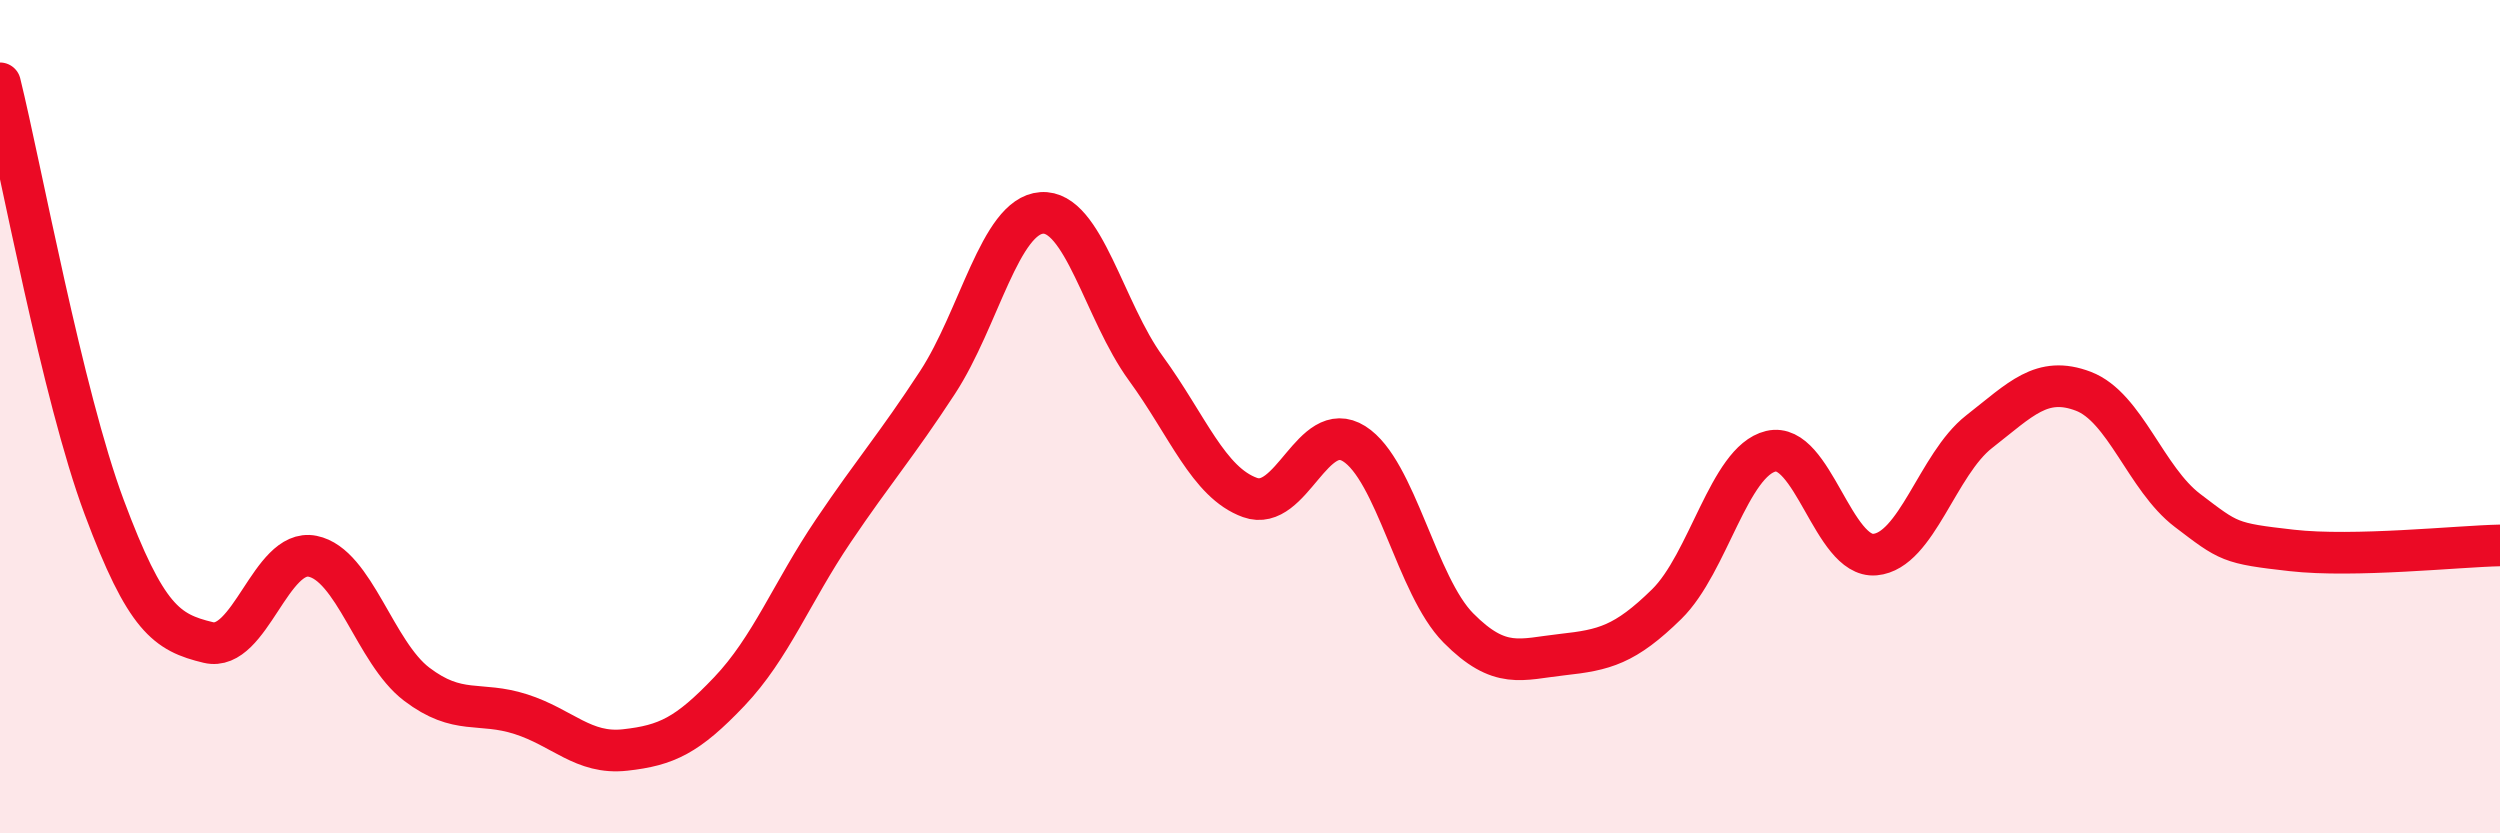
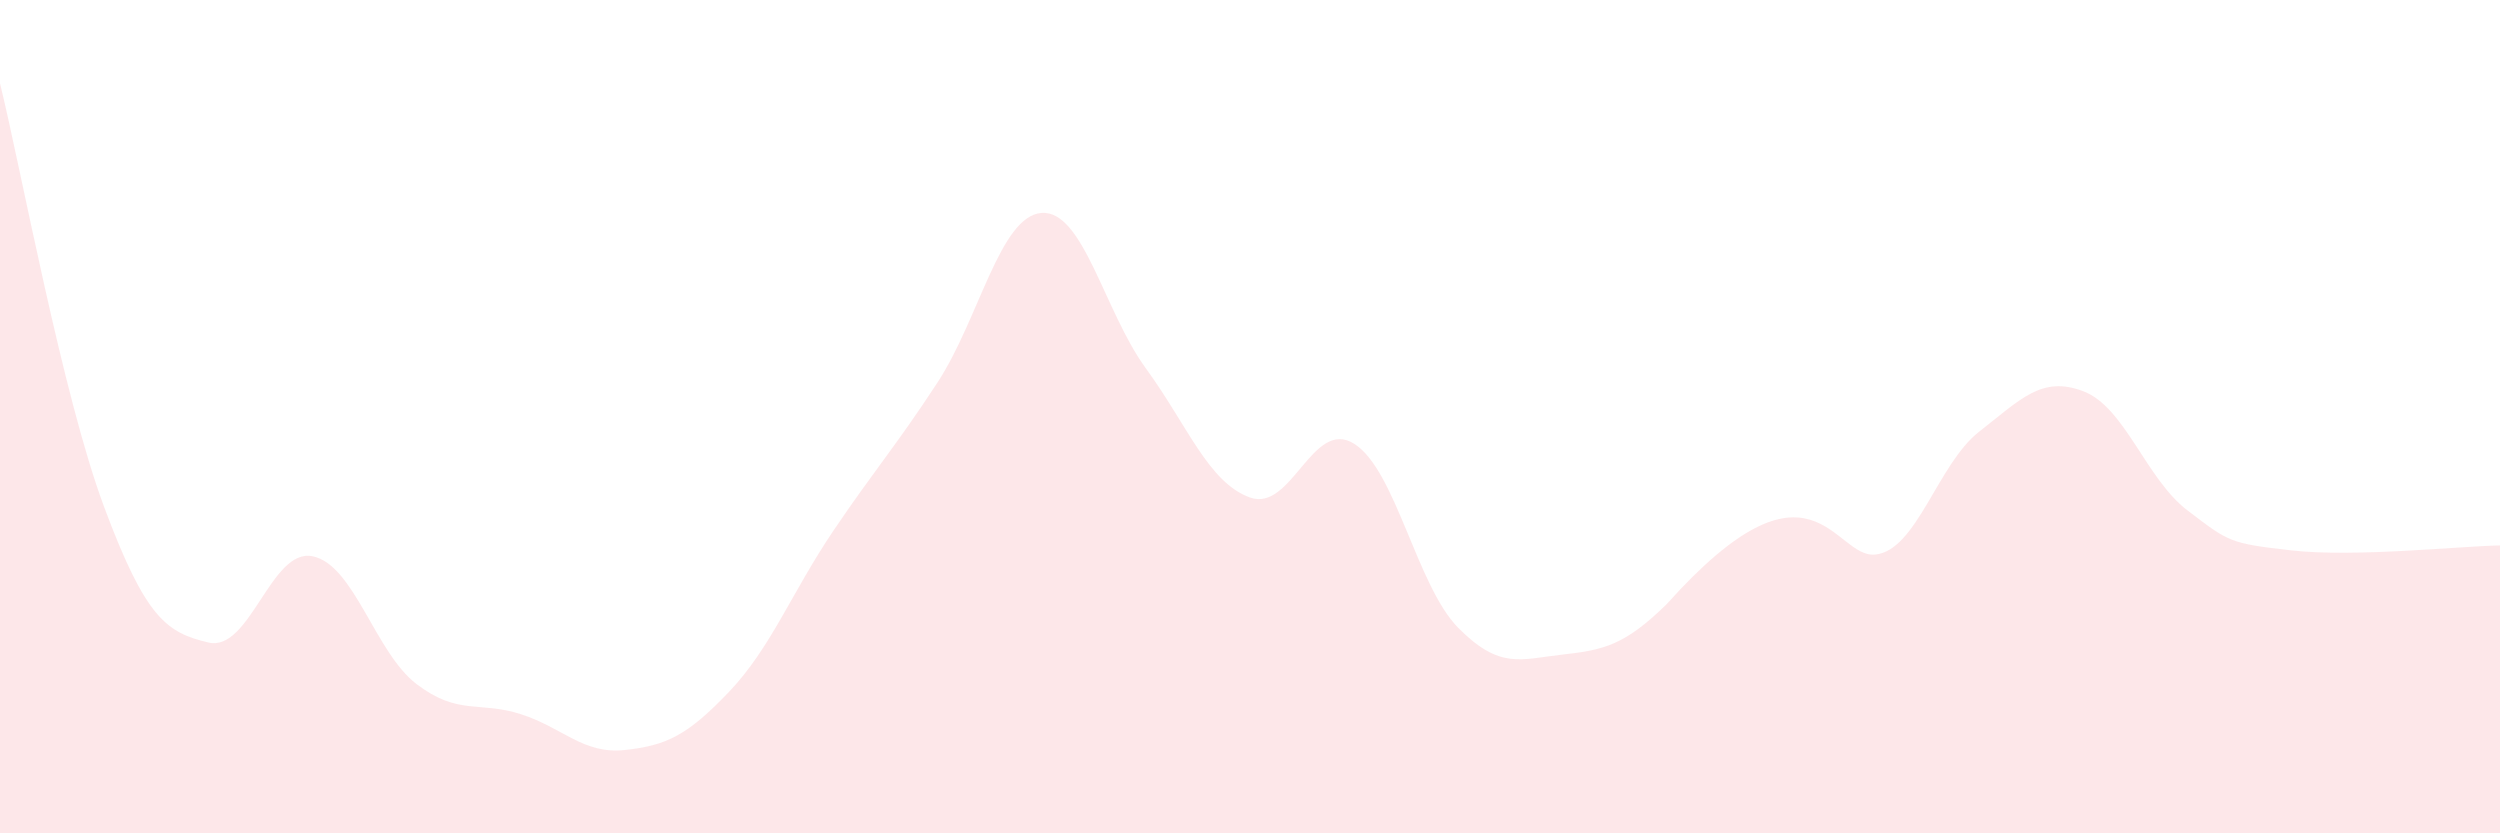
<svg xmlns="http://www.w3.org/2000/svg" width="60" height="20" viewBox="0 0 60 20">
-   <path d="M 0,2 C 0.5,4.03 1.5,9.49 2.5,12.17 C 3.5,14.85 4,15.18 5,15.42 C 6,15.66 6.5,13.15 7.5,13.35 C 8.5,13.55 9,15.66 10,16.42 C 11,17.18 11.5,16.82 12.5,17.14 C 13.5,17.46 14,18.11 15,18 C 16,17.89 16.5,17.65 17.5,16.6 C 18.5,15.55 19,14.22 20,12.74 C 21,11.26 21.5,10.71 22.5,9.18 C 23.5,7.65 24,5.18 25,5.11 C 26,5.04 26.5,7.47 27.5,8.84 C 28.5,10.21 29,11.58 30,11.94 C 31,12.3 31.5,10.02 32.5,10.65 C 33.5,11.28 34,14.06 35,15.07 C 36,16.08 36.5,15.82 37.5,15.71 C 38.5,15.6 39,15.48 40,14.5 C 41,13.52 41.5,11.07 42.5,10.83 C 43.5,10.59 44,13.4 45,13.31 C 46,13.22 46.5,11.14 47.5,10.36 C 48.5,9.58 49,9.01 50,9.39 C 51,9.77 51.5,11.49 52.5,12.25 C 53.5,13.01 53.5,13.04 55,13.21 C 56.5,13.38 59,13.11 60,13.09L60 20L0 20Z" fill="#EB0A25" opacity="0.1" stroke-linecap="round" stroke-linejoin="round" />
-   <path d="M 0,2 C 0.5,4.03 1.5,9.49 2.5,12.17 C 3.5,14.85 4,15.18 5,15.42 C 6,15.66 6.5,13.15 7.5,13.35 C 8.5,13.55 9,15.66 10,16.42 C 11,17.18 11.5,16.82 12.5,17.14 C 13.5,17.46 14,18.11 15,18 C 16,17.89 16.5,17.65 17.5,16.6 C 18.5,15.55 19,14.22 20,12.74 C 21,11.26 21.5,10.71 22.5,9.18 C 23.5,7.65 24,5.18 25,5.11 C 26,5.04 26.5,7.47 27.5,8.84 C 28.5,10.21 29,11.58 30,11.94 C 31,12.3 31.5,10.02 32.5,10.65 C 33.5,11.28 34,14.06 35,15.07 C 36,16.08 36.5,15.82 37.5,15.71 C 38.5,15.6 39,15.48 40,14.5 C 41,13.52 41.5,11.07 42.5,10.83 C 43.5,10.59 44,13.4 45,13.31 C 46,13.22 46.5,11.14 47.5,10.36 C 48.5,9.58 49,9.01 50,9.39 C 51,9.77 51.5,11.49 52.5,12.25 C 53.5,13.01 53.5,13.04 55,13.21 C 56.5,13.38 59,13.11 60,13.09" stroke="#EB0A25" stroke-width="1" fill="none" stroke-linecap="round" stroke-linejoin="round" />
+   <path d="M 0,2 C 0.5,4.03 1.5,9.49 2.5,12.17 C 3.5,14.85 4,15.18 5,15.42 C 6,15.66 6.5,13.15 7.5,13.35 C 8.5,13.55 9,15.66 10,16.42 C 11,17.18 11.5,16.82 12.5,17.14 C 13.5,17.46 14,18.11 15,18 C 16,17.89 16.5,17.65 17.5,16.6 C 18.5,15.55 19,14.22 20,12.74 C 21,11.26 21.5,10.71 22.5,9.18 C 23.5,7.65 24,5.18 25,5.11 C 26,5.04 26.5,7.47 27.5,8.84 C 28.5,10.21 29,11.58 30,11.94 C 31,12.3 31.5,10.02 32.5,10.65 C 33.5,11.28 34,14.06 35,15.07 C 36,16.08 36.5,15.82 37.5,15.71 C 38.5,15.6 39,15.48 40,14.5 C 43.5,10.59 44,13.4 45,13.31 C 46,13.22 46.5,11.14 47.5,10.36 C 48.5,9.58 49,9.01 50,9.39 C 51,9.77 51.5,11.49 52.5,12.25 C 53.5,13.01 53.5,13.04 55,13.21 C 56.5,13.38 59,13.11 60,13.09L60 20L0 20Z" fill="#EB0A25" opacity="0.1" stroke-linecap="round" stroke-linejoin="round" />
</svg>